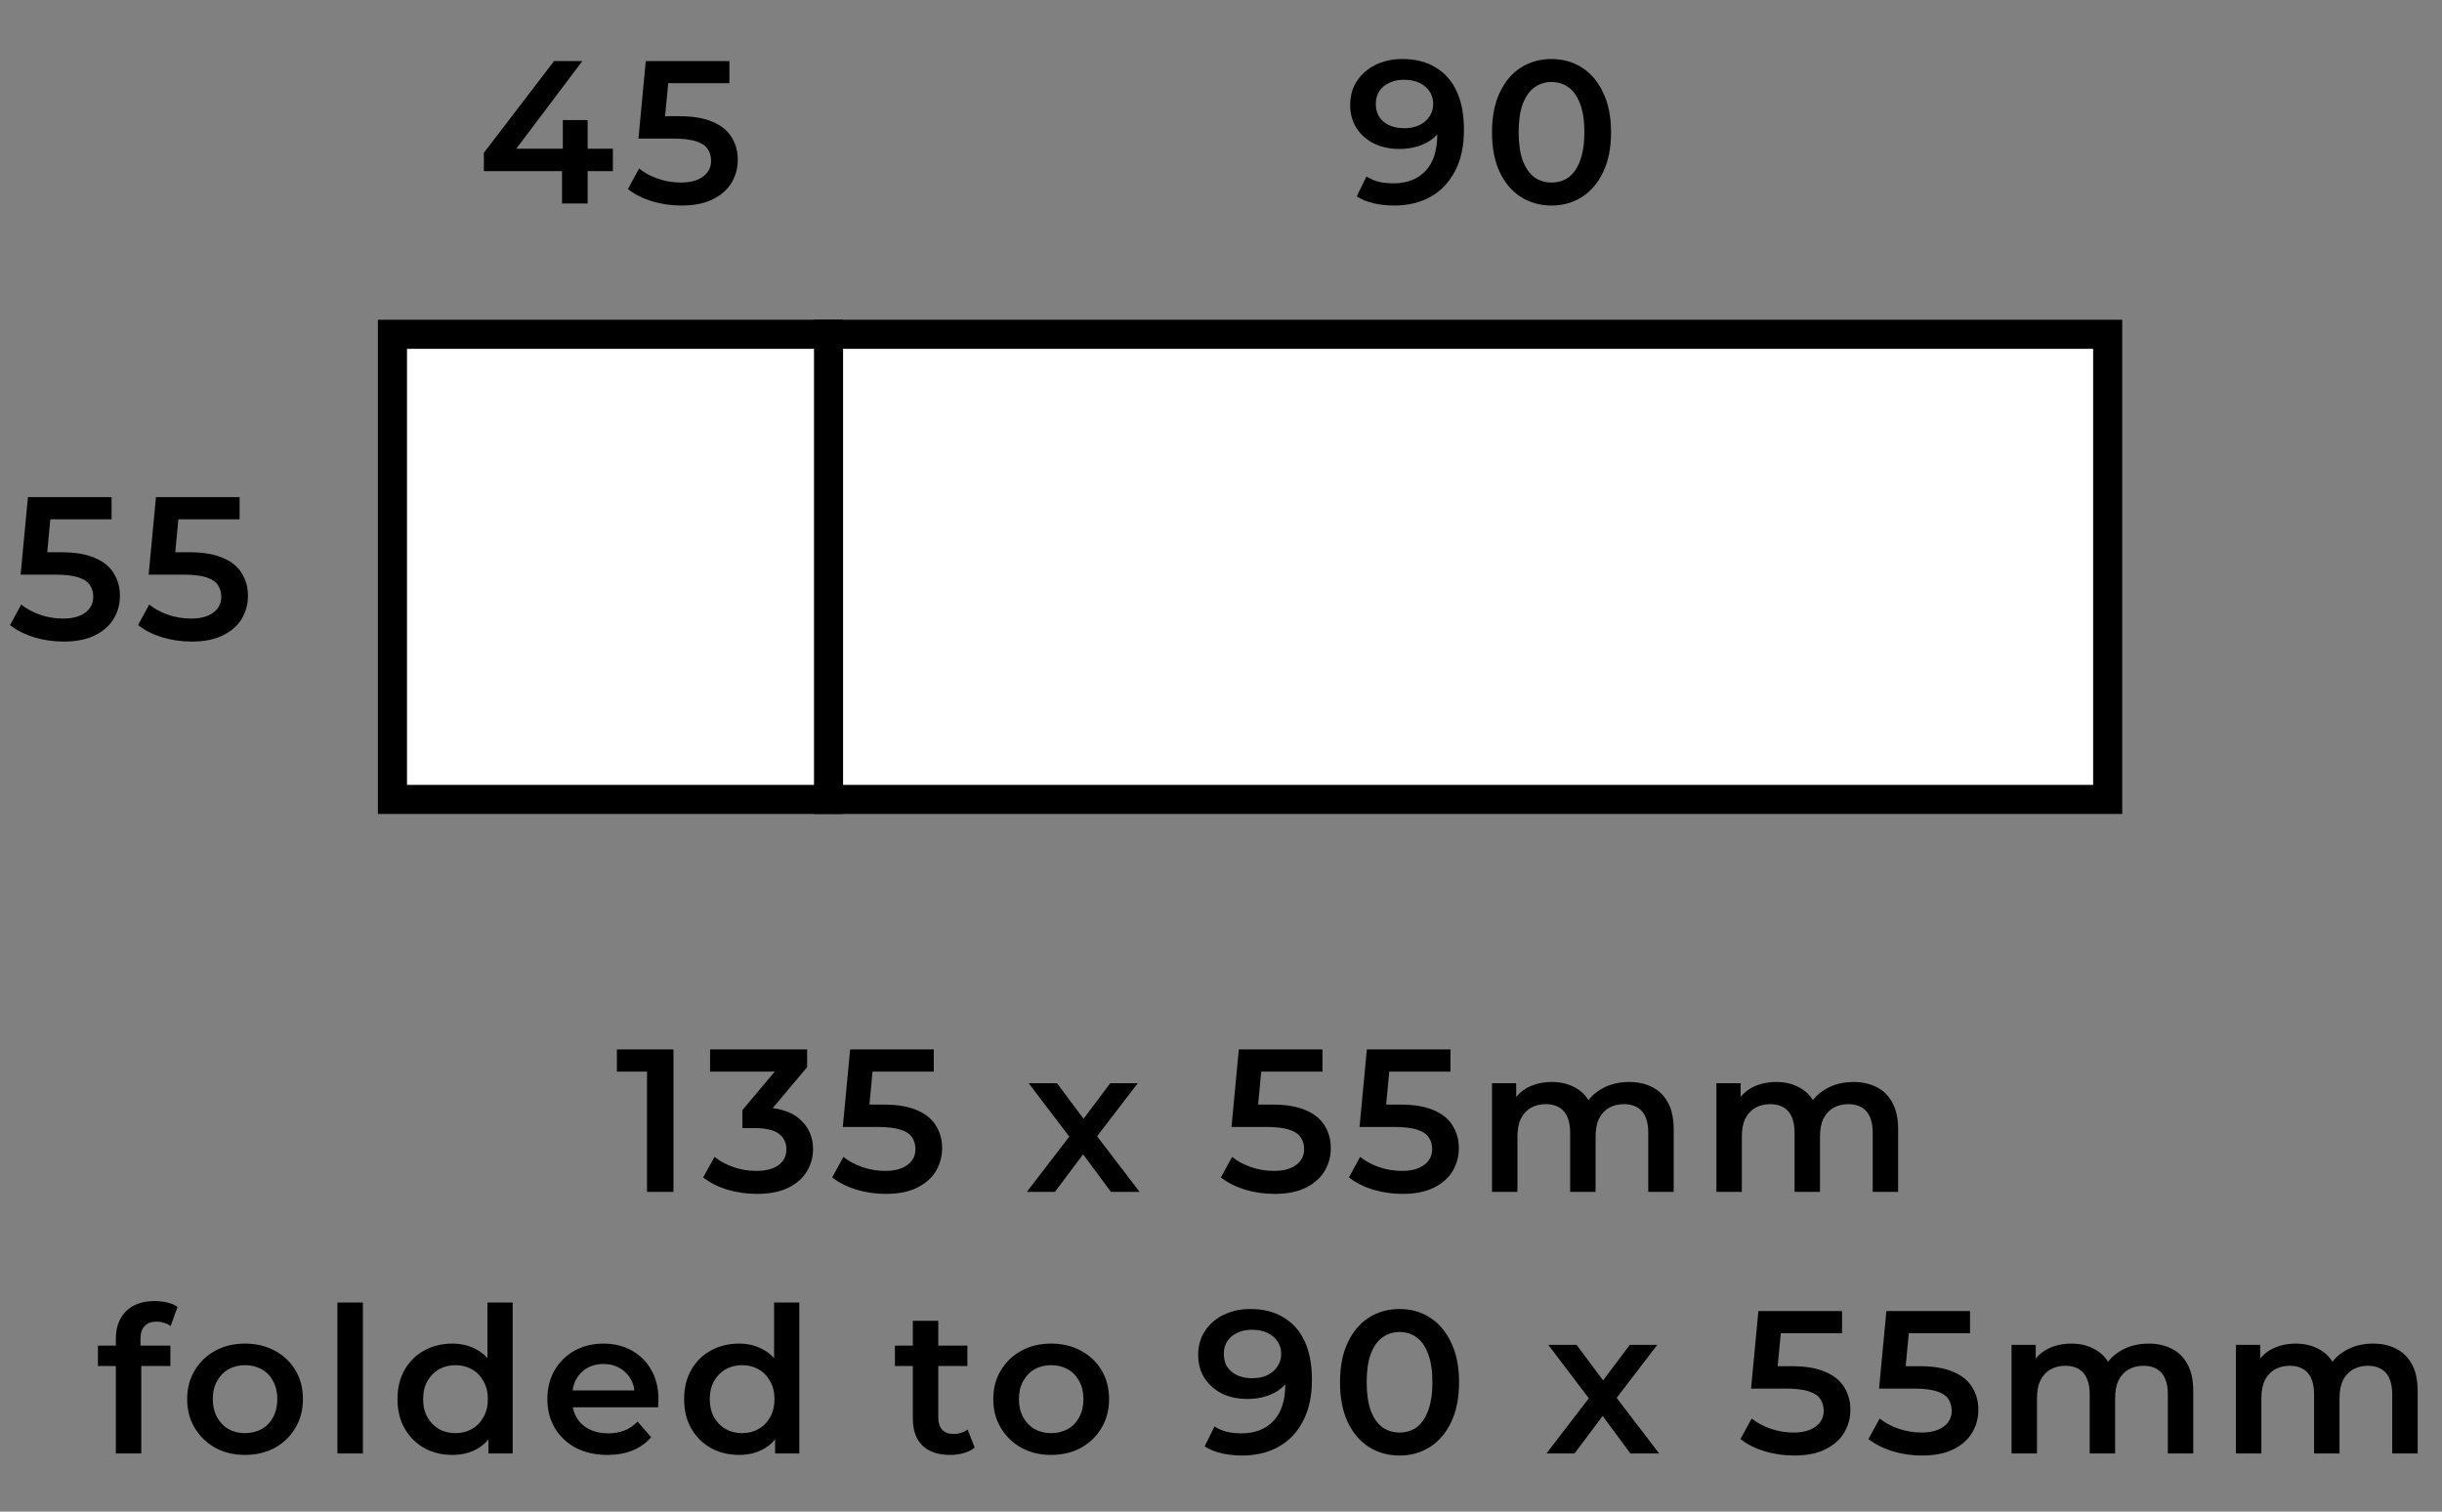
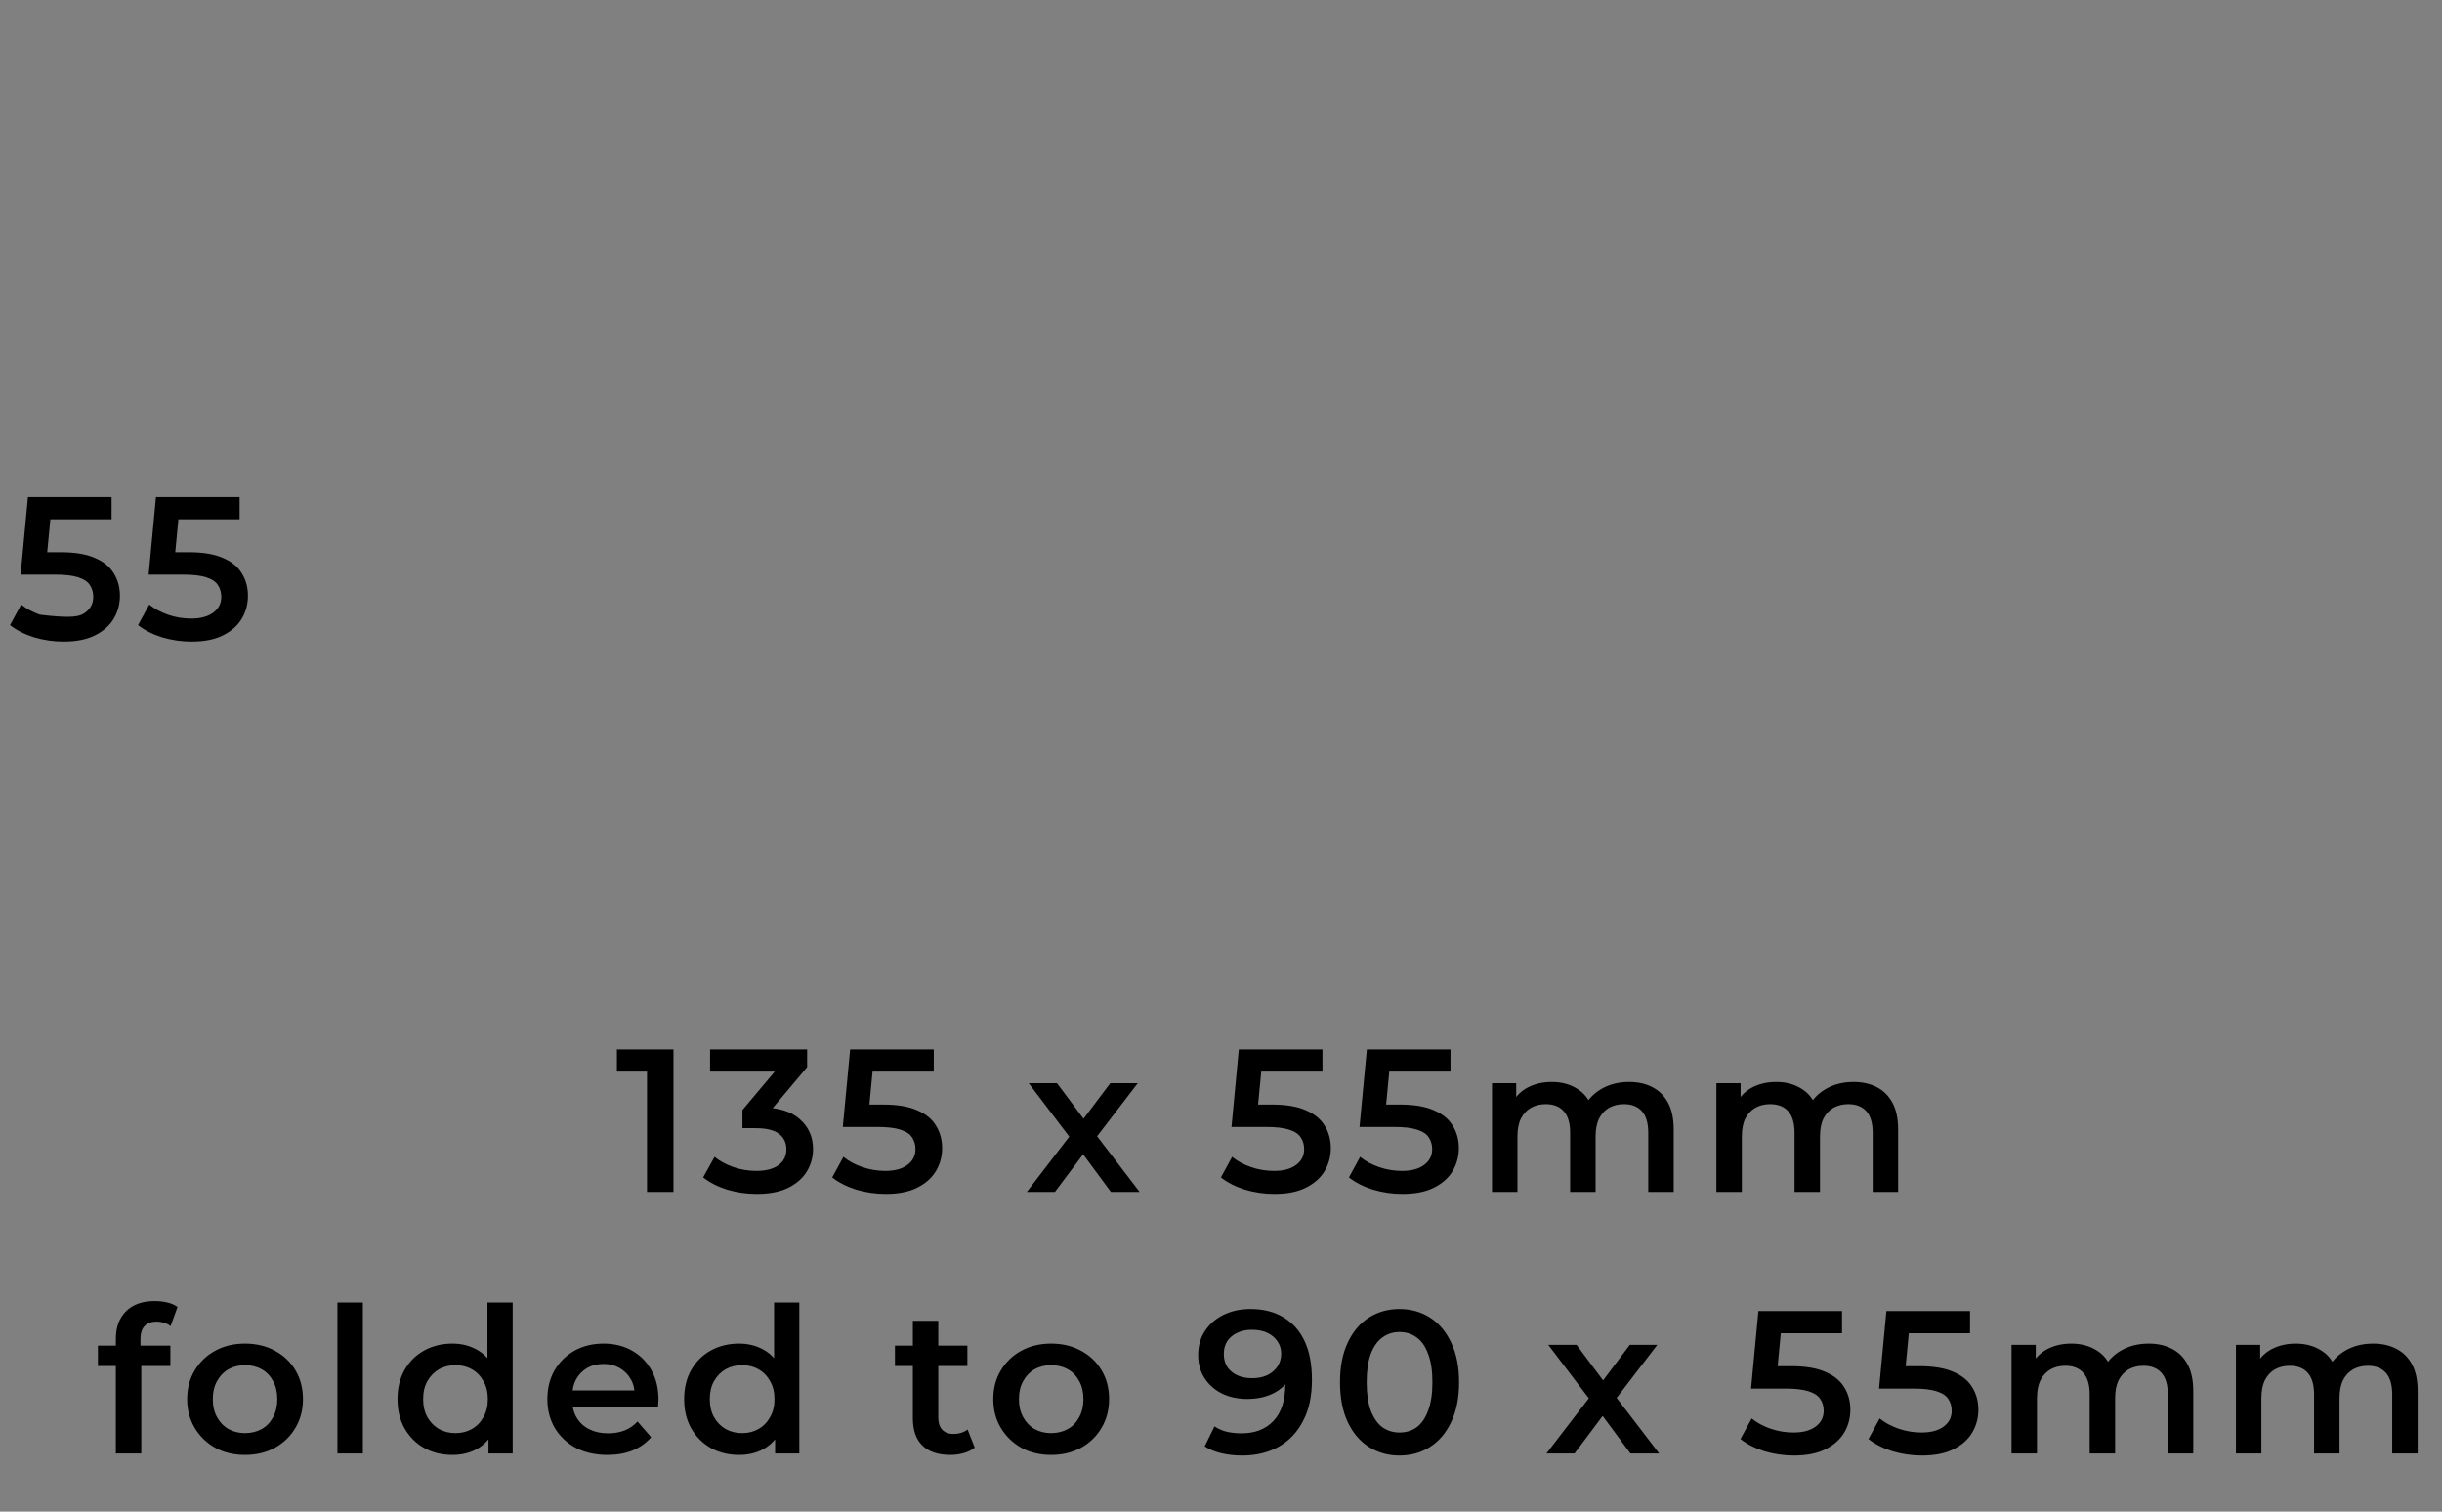
<svg xmlns="http://www.w3.org/2000/svg" width="84" height="52" viewBox="0 0 84 52" fill="none">
  <rect x="0" y="0" width="84" height="52" fill="#808080" stroke="none" />
-   <rect x="13.5" y="11.5" width="59" height="16" fill="white" stroke="black" />
  <path d="M22.256 41V36.45L22.655 36.863H21.22V36.1H23.166V41H22.256ZM26.028 41.07C25.683 41.07 25.345 41.021 25.013 40.923C24.687 40.82 24.411 40.68 24.187 40.503L24.579 39.796C24.757 39.941 24.971 40.057 25.223 40.146C25.475 40.235 25.739 40.279 26.014 40.279C26.341 40.279 26.595 40.214 26.777 40.083C26.959 39.948 27.05 39.766 27.05 39.537C27.05 39.313 26.966 39.136 26.798 39.005C26.63 38.874 26.36 38.809 25.986 38.809H25.538V38.186L26.938 36.52L27.057 36.863H24.425V36.1H27.764V36.709L26.364 38.375L25.888 38.095H26.161C26.763 38.095 27.214 38.23 27.512 38.501C27.816 38.767 27.967 39.11 27.967 39.53C27.967 39.805 27.897 40.06 27.757 40.293C27.617 40.526 27.403 40.715 27.113 40.86C26.829 41 26.467 41.07 26.028 41.07ZM30.468 41.07C30.123 41.07 29.785 41.021 29.453 40.923C29.127 40.82 28.851 40.68 28.627 40.503L29.012 39.796C29.189 39.941 29.404 40.057 29.656 40.146C29.913 40.235 30.179 40.279 30.454 40.279C30.776 40.279 31.028 40.211 31.21 40.076C31.397 39.941 31.49 39.759 31.49 39.53C31.49 39.376 31.451 39.241 31.371 39.124C31.297 39.007 31.161 38.919 30.965 38.858C30.774 38.797 30.51 38.767 30.174 38.767H28.991L29.243 36.1H32.12V36.863H29.579L30.055 36.429L29.866 38.424L29.39 37.997H30.377C30.863 37.997 31.252 38.062 31.546 38.193C31.845 38.319 32.062 38.496 32.197 38.725C32.337 38.949 32.407 39.206 32.407 39.495C32.407 39.78 32.337 40.041 32.197 40.279C32.057 40.517 31.843 40.708 31.553 40.853C31.268 40.998 30.907 41.07 30.468 41.07ZM35.322 41L36.967 38.858L36.953 39.327L35.385 37.262H36.358L37.457 38.732H37.086L38.192 37.262H39.137L37.555 39.327L37.562 38.858L39.2 41H38.213L37.058 39.439L37.422 39.488L36.288 41H35.322ZM43.838 41.07C43.492 41.07 43.154 41.021 42.823 40.923C42.496 40.82 42.221 40.68 41.997 40.503L42.382 39.796C42.559 39.941 42.774 40.057 43.026 40.146C43.282 40.235 43.548 40.279 43.824 40.279C44.146 40.279 44.398 40.211 44.58 40.076C44.767 39.941 44.86 39.759 44.86 39.53C44.86 39.376 44.82 39.241 44.741 39.124C44.666 39.007 44.531 38.919 44.335 38.858C44.144 38.797 43.88 38.767 43.544 38.767H42.361L42.613 36.1H45.49V36.863H42.949L43.425 36.429L43.236 38.424L42.76 37.997H43.747C44.232 37.997 44.622 38.062 44.916 38.193C45.215 38.319 45.431 38.496 45.567 38.725C45.707 38.949 45.777 39.206 45.777 39.495C45.777 39.78 45.707 40.041 45.567 40.279C45.427 40.517 45.212 40.708 44.923 40.853C44.638 40.998 44.276 41.07 43.838 41.07ZM48.242 41.07C47.896 41.07 47.558 41.021 47.227 40.923C46.9 40.82 46.625 40.68 46.401 40.503L46.786 39.796C46.963 39.941 47.178 40.057 47.43 40.146C47.686 40.235 47.952 40.279 48.228 40.279C48.55 40.279 48.802 40.211 48.984 40.076C49.17 39.941 49.264 39.759 49.264 39.53C49.264 39.376 49.224 39.241 49.145 39.124C49.07 39.007 48.935 38.919 48.739 38.858C48.547 38.797 48.284 38.767 47.948 38.767H46.765L47.017 36.1H49.894V36.863H47.353L47.829 36.429L47.64 38.424L47.164 37.997H48.151C48.636 37.997 49.026 38.062 49.32 38.193C49.618 38.319 49.835 38.496 49.971 38.725C50.111 38.949 50.181 39.206 50.181 39.495C50.181 39.78 50.111 40.041 49.971 40.279C49.831 40.517 49.616 40.708 49.327 40.853C49.042 40.998 48.68 41.07 48.242 41.07ZM56.039 37.22C56.338 37.22 56.602 37.278 56.831 37.395C57.064 37.512 57.246 37.691 57.377 37.934C57.507 38.172 57.572 38.48 57.572 38.858V41H56.697V38.97C56.697 38.639 56.625 38.391 56.48 38.228C56.336 38.065 56.128 37.983 55.858 37.983C55.666 37.983 55.496 38.025 55.346 38.109C55.202 38.193 55.087 38.317 55.004 38.48C54.924 38.643 54.885 38.851 54.885 39.103V41H54.01V38.97C54.01 38.639 53.937 38.391 53.792 38.228C53.648 38.065 53.44 37.983 53.169 37.983C52.978 37.983 52.808 38.025 52.658 38.109C52.514 38.193 52.4 38.317 52.316 38.48C52.236 38.643 52.197 38.851 52.197 39.103V41H51.322V37.262H52.154V38.256L52.008 37.962C52.133 37.719 52.316 37.535 52.553 37.409C52.796 37.283 53.072 37.22 53.38 37.22C53.73 37.22 54.033 37.306 54.289 37.479C54.551 37.652 54.724 37.913 54.807 38.263L54.465 38.144C54.586 37.864 54.786 37.64 55.066 37.472C55.346 37.304 55.671 37.22 56.039 37.22ZM63.759 37.22C64.057 37.22 64.321 37.278 64.55 37.395C64.783 37.512 64.965 37.691 65.096 37.934C65.226 38.172 65.292 38.48 65.292 38.858V41H64.417V38.97C64.417 38.639 64.344 38.391 64.2 38.228C64.055 38.065 63.847 37.983 63.577 37.983C63.385 37.983 63.215 38.025 63.066 38.109C62.921 38.193 62.807 38.317 62.723 38.48C62.643 38.643 62.604 38.851 62.604 39.103V41H61.729V38.97C61.729 38.639 61.656 38.391 61.512 38.228C61.367 38.065 61.159 37.983 60.889 37.983C60.697 37.983 60.527 38.025 60.378 38.109C60.233 38.193 60.119 38.317 60.035 38.48C59.955 38.643 59.916 38.851 59.916 39.103V41H59.041V37.262H59.874V38.256L59.727 37.962C59.853 37.719 60.035 37.535 60.273 37.409C60.515 37.283 60.791 37.22 61.099 37.22C61.449 37.22 61.752 37.306 62.009 37.479C62.27 37.652 62.443 37.913 62.527 38.263L62.184 38.144C62.305 37.864 62.506 37.64 62.786 37.472C63.066 37.304 63.39 37.22 63.759 37.22ZM3.985 50V46.052C3.985 45.66 4.1 45.347 4.328 45.114C4.562 44.876 4.893 44.757 5.322 44.757C5.476 44.757 5.621 44.773 5.756 44.806C5.896 44.839 6.013 44.89 6.106 44.96L5.868 45.618C5.803 45.567 5.728 45.529 5.644 45.506C5.56 45.478 5.474 45.464 5.385 45.464C5.203 45.464 5.066 45.515 4.972 45.618C4.879 45.716 4.832 45.865 4.832 46.066V46.486L4.86 46.878V50H3.985ZM3.369 46.99V46.29H5.861V46.99H3.369ZM8.426 50.049C8.043 50.049 7.702 49.967 7.404 49.804C7.105 49.636 6.869 49.407 6.697 49.118C6.524 48.829 6.438 48.5 6.438 48.131C6.438 47.758 6.524 47.429 6.697 47.144C6.869 46.855 7.105 46.628 7.404 46.465C7.702 46.302 8.043 46.22 8.426 46.22C8.813 46.22 9.156 46.302 9.455 46.465C9.758 46.628 9.994 46.852 10.162 47.137C10.334 47.422 10.421 47.753 10.421 48.131C10.421 48.5 10.334 48.829 10.162 49.118C9.994 49.407 9.758 49.636 9.455 49.804C9.156 49.967 8.813 50.049 8.426 50.049ZM8.426 49.3C8.64 49.3 8.832 49.253 9 49.16C9.168 49.067 9.298 48.931 9.392 48.754C9.49 48.577 9.539 48.369 9.539 48.131C9.539 47.888 9.49 47.681 9.392 47.508C9.298 47.331 9.168 47.195 9 47.102C8.832 47.009 8.643 46.962 8.433 46.962C8.218 46.962 8.027 47.009 7.859 47.102C7.695 47.195 7.565 47.331 7.467 47.508C7.369 47.681 7.32 47.888 7.32 48.131C7.32 48.369 7.369 48.577 7.467 48.754C7.565 48.931 7.695 49.067 7.859 49.16C8.027 49.253 8.216 49.3 8.426 49.3ZM11.607 50V44.806H12.482V50H11.607ZM15.563 50.049C15.204 50.049 14.879 49.97 14.59 49.811C14.305 49.648 14.081 49.424 13.918 49.139C13.755 48.854 13.673 48.518 13.673 48.131C13.673 47.744 13.755 47.408 13.918 47.123C14.081 46.838 14.305 46.617 14.59 46.458C14.879 46.299 15.204 46.22 15.563 46.22C15.876 46.22 16.155 46.29 16.403 46.43C16.65 46.565 16.846 46.773 16.991 47.053C17.136 47.333 17.208 47.692 17.208 48.131C17.208 48.565 17.138 48.924 16.998 49.209C16.858 49.489 16.664 49.699 16.417 49.839C16.169 49.979 15.885 50.049 15.563 50.049ZM15.668 49.3C15.878 49.3 16.064 49.253 16.228 49.16C16.396 49.067 16.529 48.931 16.627 48.754C16.73 48.577 16.781 48.369 16.781 48.131C16.781 47.888 16.73 47.681 16.627 47.508C16.529 47.331 16.396 47.195 16.228 47.102C16.064 47.009 15.878 46.962 15.668 46.962C15.458 46.962 15.269 47.009 15.101 47.102C14.938 47.195 14.805 47.331 14.702 47.508C14.604 47.681 14.555 47.888 14.555 48.131C14.555 48.369 14.604 48.577 14.702 48.754C14.805 48.931 14.938 49.067 15.101 49.16C15.269 49.253 15.458 49.3 15.668 49.3ZM16.802 50V49.118L16.837 48.124L16.767 47.13V44.806H17.635V50H16.802ZM20.893 50.049C20.478 50.049 20.114 49.967 19.802 49.804C19.494 49.636 19.253 49.407 19.081 49.118C18.913 48.829 18.828 48.5 18.828 48.131C18.828 47.758 18.91 47.429 19.073 47.144C19.241 46.855 19.47 46.628 19.759 46.465C20.053 46.302 20.387 46.22 20.761 46.22C21.125 46.22 21.449 46.299 21.733 46.458C22.018 46.617 22.242 46.841 22.405 47.13C22.569 47.419 22.651 47.76 22.651 48.152C22.651 48.189 22.648 48.231 22.643 48.278C22.643 48.325 22.641 48.369 22.637 48.411H19.521V47.83H22.174L21.831 48.012C21.836 47.797 21.792 47.608 21.698 47.445C21.605 47.282 21.477 47.153 21.314 47.06C21.155 46.967 20.971 46.92 20.761 46.92C20.546 46.92 20.357 46.967 20.194 47.06C20.035 47.153 19.909 47.284 19.816 47.452C19.727 47.615 19.683 47.809 19.683 48.033V48.173C19.683 48.397 19.734 48.595 19.837 48.768C19.939 48.941 20.084 49.074 20.27 49.167C20.457 49.26 20.672 49.307 20.915 49.307C21.125 49.307 21.314 49.274 21.482 49.209C21.649 49.144 21.799 49.041 21.93 48.901L22.398 49.44C22.23 49.636 22.018 49.788 21.762 49.895C21.509 49.998 21.22 50.049 20.893 50.049ZM25.423 50.049C25.064 50.049 24.739 49.97 24.45 49.811C24.165 49.648 23.941 49.424 23.778 49.139C23.615 48.854 23.533 48.518 23.533 48.131C23.533 47.744 23.615 47.408 23.778 47.123C23.941 46.838 24.165 46.617 24.45 46.458C24.739 46.299 25.064 46.22 25.423 46.22C25.736 46.22 26.016 46.29 26.263 46.43C26.51 46.565 26.706 46.773 26.851 47.053C26.996 47.333 27.068 47.692 27.068 48.131C27.068 48.565 26.998 48.924 26.858 49.209C26.718 49.489 26.524 49.699 26.277 49.839C26.03 49.979 25.745 50.049 25.423 50.049ZM25.528 49.3C25.738 49.3 25.925 49.253 26.088 49.16C26.256 49.067 26.389 48.931 26.487 48.754C26.59 48.577 26.641 48.369 26.641 48.131C26.641 47.888 26.59 47.681 26.487 47.508C26.389 47.331 26.256 47.195 26.088 47.102C25.925 47.009 25.738 46.962 25.528 46.962C25.318 46.962 25.129 47.009 24.961 47.102C24.798 47.195 24.665 47.331 24.562 47.508C24.464 47.681 24.415 47.888 24.415 48.131C24.415 48.369 24.464 48.577 24.562 48.754C24.665 48.931 24.798 49.067 24.961 49.16C25.129 49.253 25.318 49.3 25.528 49.3ZM26.662 50V49.118L26.697 48.124L26.627 47.13V44.806H27.495V50H26.662ZM32.688 50.049C32.278 50.049 31.96 49.944 31.736 49.734C31.512 49.519 31.4 49.204 31.4 48.789V45.436H32.275V48.768C32.275 48.945 32.32 49.083 32.408 49.181C32.502 49.279 32.63 49.328 32.793 49.328C32.989 49.328 33.153 49.277 33.283 49.174L33.528 49.797C33.426 49.881 33.3 49.944 33.15 49.986C33.001 50.028 32.847 50.049 32.688 50.049ZM30.784 46.99V46.29H33.276V46.99H30.784ZM36.155 50.049C35.772 50.049 35.432 49.967 35.133 49.804C34.834 49.636 34.599 49.407 34.426 49.118C34.253 48.829 34.167 48.5 34.167 48.131C34.167 47.758 34.253 47.429 34.426 47.144C34.599 46.855 34.834 46.628 35.133 46.465C35.432 46.302 35.772 46.22 36.155 46.22C36.542 46.22 36.885 46.302 37.184 46.465C37.487 46.628 37.723 46.852 37.891 47.137C38.064 47.422 38.15 47.753 38.15 48.131C38.15 48.5 38.064 48.829 37.891 49.118C37.723 49.407 37.487 49.636 37.184 49.804C36.885 49.967 36.542 50.049 36.155 50.049ZM36.155 49.3C36.37 49.3 36.561 49.253 36.729 49.16C36.897 49.067 37.028 48.931 37.121 48.754C37.219 48.577 37.268 48.369 37.268 48.131C37.268 47.888 37.219 47.681 37.121 47.508C37.028 47.331 36.897 47.195 36.729 47.102C36.561 47.009 36.372 46.962 36.162 46.962C35.947 46.962 35.756 47.009 35.588 47.102C35.425 47.195 35.294 47.331 35.196 47.508C35.098 47.681 35.049 47.888 35.049 48.131C35.049 48.369 35.098 48.577 35.196 48.754C35.294 48.931 35.425 49.067 35.588 49.16C35.756 49.253 35.945 49.3 36.155 49.3ZM43.007 45.03C43.455 45.03 43.836 45.126 44.148 45.317C44.466 45.504 44.708 45.777 44.876 46.136C45.044 46.495 45.128 46.939 45.128 47.466C45.128 48.026 45.026 48.5 44.82 48.887C44.62 49.274 44.34 49.568 43.98 49.769C43.621 49.97 43.203 50.07 42.727 50.07C42.48 50.07 42.244 50.044 42.02 49.993C41.796 49.942 41.603 49.862 41.439 49.755L41.775 49.069C41.911 49.158 42.058 49.221 42.216 49.258C42.375 49.291 42.538 49.307 42.706 49.307C43.168 49.307 43.535 49.165 43.805 48.88C44.076 48.595 44.211 48.175 44.211 47.62C44.211 47.531 44.209 47.429 44.204 47.312C44.2 47.191 44.183 47.069 44.155 46.948L44.435 47.256C44.356 47.447 44.242 47.608 44.092 47.739C43.943 47.865 43.768 47.961 43.567 48.026C43.367 48.091 43.145 48.124 42.902 48.124C42.585 48.124 42.298 48.063 42.041 47.942C41.789 47.816 41.589 47.641 41.439 47.417C41.29 47.188 41.215 46.922 41.215 46.619C41.215 46.292 41.295 46.012 41.453 45.779C41.612 45.541 41.827 45.357 42.097 45.226C42.373 45.095 42.676 45.03 43.007 45.03ZM43.056 45.744C42.87 45.744 42.704 45.779 42.559 45.849C42.415 45.914 42.3 46.01 42.216 46.136C42.137 46.257 42.097 46.404 42.097 46.577C42.097 46.834 42.186 47.037 42.363 47.186C42.541 47.335 42.779 47.41 43.077 47.41C43.273 47.41 43.446 47.375 43.595 47.305C43.745 47.23 43.861 47.13 43.945 47.004C44.029 46.873 44.071 46.729 44.071 46.57C44.071 46.416 44.032 46.278 43.952 46.157C43.873 46.031 43.759 45.931 43.609 45.856C43.46 45.781 43.276 45.744 43.056 45.744ZM48.138 50.07C47.751 50.07 47.401 49.972 47.088 49.776C46.78 49.58 46.537 49.295 46.36 48.922C46.183 48.544 46.094 48.087 46.094 47.55C46.094 47.013 46.183 46.558 46.36 46.185C46.537 45.807 46.78 45.52 47.088 45.324C47.401 45.128 47.751 45.03 48.138 45.03C48.53 45.03 48.88 45.128 49.188 45.324C49.496 45.52 49.739 45.807 49.916 46.185C50.098 46.558 50.189 47.013 50.189 47.55C50.189 48.087 50.098 48.544 49.916 48.922C49.739 49.295 49.496 49.58 49.188 49.776C48.88 49.972 48.53 50.07 48.138 50.07ZM48.138 49.279C48.367 49.279 48.565 49.218 48.733 49.097C48.901 48.971 49.032 48.78 49.125 48.523C49.223 48.266 49.272 47.942 49.272 47.55C49.272 47.153 49.223 46.829 49.125 46.577C49.032 46.32 48.901 46.131 48.733 46.01C48.565 45.884 48.367 45.821 48.138 45.821C47.919 45.821 47.723 45.884 47.55 46.01C47.382 46.131 47.249 46.32 47.151 46.577C47.058 46.829 47.011 47.153 47.011 47.55C47.011 47.942 47.058 48.266 47.151 48.523C47.249 48.78 47.382 48.971 47.55 49.097C47.723 49.218 47.919 49.279 48.138 49.279ZM53.194 50L54.839 47.858L54.825 48.327L53.257 46.262H54.23L55.328 47.732H54.958L56.063 46.262H57.008L55.426 48.327L55.434 47.858L57.072 50H56.084L54.929 48.439L55.294 48.488L54.16 50H53.194ZM61.71 50.07C61.364 50.07 61.026 50.021 60.695 49.923C60.368 49.82 60.093 49.68 59.869 49.503L60.254 48.796C60.431 48.941 60.646 49.057 60.898 49.146C61.154 49.235 61.42 49.279 61.696 49.279C62.018 49.279 62.27 49.211 62.452 49.076C62.638 48.941 62.732 48.759 62.732 48.53C62.732 48.376 62.692 48.241 62.613 48.124C62.538 48.007 62.403 47.919 62.207 47.858C62.015 47.797 61.752 47.767 61.416 47.767H60.233L60.485 45.1H63.362V45.863H60.821L61.297 45.429L61.108 47.424L60.632 46.997H61.619C62.104 46.997 62.494 47.062 62.788 47.193C63.086 47.319 63.303 47.496 63.439 47.725C63.579 47.949 63.649 48.206 63.649 48.495C63.649 48.78 63.579 49.041 63.439 49.279C63.299 49.517 63.084 49.708 62.795 49.853C62.51 49.998 62.148 50.07 61.71 50.07ZM66.113 50.07C65.768 50.07 65.43 50.021 65.098 49.923C64.772 49.82 64.496 49.68 64.272 49.503L64.657 48.796C64.835 48.941 65.049 49.057 65.301 49.146C65.558 49.235 65.824 49.279 66.099 49.279C66.421 49.279 66.673 49.211 66.855 49.076C67.042 48.941 67.135 48.759 67.135 48.53C67.135 48.376 67.096 48.241 67.016 48.124C66.942 48.007 66.806 47.919 66.61 47.858C66.419 47.797 66.155 47.767 65.819 47.767H64.636L64.888 45.1H67.765V45.863H65.224L65.7 45.429L65.511 47.424L65.035 46.997H66.022C66.508 46.997 66.897 47.062 67.191 47.193C67.49 47.319 67.707 47.496 67.842 47.725C67.982 47.949 68.052 48.206 68.052 48.495C68.052 48.78 67.982 49.041 67.842 49.279C67.702 49.517 67.488 49.708 67.198 49.853C66.914 49.998 66.552 50.07 66.113 50.07ZM73.911 46.22C74.21 46.22 74.474 46.278 74.702 46.395C74.936 46.512 75.118 46.691 75.248 46.934C75.379 47.172 75.444 47.48 75.444 47.858V50H74.569V47.97C74.569 47.639 74.497 47.391 74.352 47.228C74.208 47.065 74 46.983 73.729 46.983C73.538 46.983 73.368 47.025 73.218 47.109C73.074 47.193 72.959 47.317 72.875 47.48C72.796 47.643 72.756 47.851 72.756 48.103V50H71.881V47.97C71.881 47.639 71.809 47.391 71.664 47.228C71.52 47.065 71.312 46.983 71.041 46.983C70.85 46.983 70.68 47.025 70.53 47.109C70.386 47.193 70.271 47.317 70.187 47.48C70.108 47.643 70.068 47.851 70.068 48.103V50H69.193V46.262H70.026V47.256L69.879 46.962C70.005 46.719 70.187 46.535 70.425 46.409C70.668 46.283 70.943 46.22 71.251 46.22C71.601 46.22 71.905 46.306 72.161 46.479C72.423 46.652 72.595 46.913 72.679 47.263L72.336 47.144C72.458 46.864 72.658 46.64 72.938 46.472C73.218 46.304 73.543 46.22 73.911 46.22ZM81.63 46.22C81.929 46.22 82.193 46.278 82.421 46.395C82.655 46.512 82.837 46.691 82.968 46.934C83.098 47.172 83.163 47.48 83.163 47.858V50H82.288V47.97C82.288 47.639 82.216 47.391 82.072 47.228C81.927 47.065 81.719 46.983 81.448 46.983C81.257 46.983 81.087 47.025 80.938 47.109C80.793 47.193 80.678 47.317 80.594 47.48C80.515 47.643 80.475 47.851 80.475 48.103V50H79.6V47.97C79.6 47.639 79.528 47.391 79.383 47.228C79.239 47.065 79.031 46.983 78.76 46.983C78.569 46.983 78.399 47.025 78.249 47.109C78.105 47.193 77.99 47.317 77.906 47.48C77.827 47.643 77.787 47.851 77.787 48.103V50H76.912V46.262H77.746V47.256L77.599 46.962C77.725 46.719 77.906 46.535 78.144 46.409C78.387 46.283 78.662 46.22 78.971 46.22C79.32 46.22 79.624 46.306 79.88 46.479C80.142 46.652 80.314 46.913 80.398 47.263L80.055 47.144C80.177 46.864 80.377 46.64 80.657 46.472C80.938 46.304 81.262 46.22 81.63 46.22Z" fill="black" />
-   <line x1="28.5" y1="28" x2="28.5" y2="11" stroke="black" />
-   <path d="M2.186 22.07C1.841 22.07 1.503 22.021 1.171 21.923C0.845 21.82 0.569 21.68 0.345 21.503L0.73 20.796C0.908 20.941 1.122 21.057 1.374 21.146C1.631 21.235 1.897 21.279 2.172 21.279C2.494 21.279 2.746 21.211 2.928 21.076C3.115 20.941 3.208 20.759 3.208 20.53C3.208 20.376 3.169 20.241 3.089 20.124C3.015 20.007 2.879 19.919 2.683 19.858C2.492 19.797 2.228 19.767 1.892 19.767H0.709L0.961 17.1H3.838V17.863H1.297L1.773 17.429L1.584 19.424L1.108 18.997H2.095C2.581 18.997 2.97 19.062 3.264 19.193C3.563 19.319 3.78 19.496 3.915 19.725C4.055 19.949 4.125 20.206 4.125 20.495C4.125 20.78 4.055 21.041 3.915 21.279C3.775 21.517 3.561 21.708 3.271 21.853C2.987 21.998 2.625 22.07 2.186 22.07ZM6.59 22.07C6.245 22.07 5.906 22.021 5.575 21.923C5.248 21.82 4.973 21.68 4.749 21.503L5.134 20.796C5.311 20.941 5.526 21.057 5.778 21.146C6.035 21.235 6.301 21.279 6.576 21.279C6.898 21.279 7.15 21.211 7.332 21.076C7.519 20.941 7.612 20.759 7.612 20.53C7.612 20.376 7.572 20.241 7.493 20.124C7.418 20.007 7.283 19.919 7.087 19.858C6.896 19.797 6.632 19.767 6.296 19.767H5.113L5.365 17.1H8.242V17.863H5.701L6.177 17.429L5.988 19.424L5.512 18.997H6.499C6.984 18.997 7.374 19.062 7.668 19.193C7.967 19.319 8.184 19.496 8.319 19.725C8.459 19.949 8.529 20.206 8.529 20.495C8.529 20.78 8.459 21.041 8.319 21.279C8.179 21.517 7.964 21.708 7.675 21.853C7.39 21.998 7.029 22.07 6.59 22.07Z" fill="black" />
-   <path d="M16.644 5.887V5.257L19.059 2.1H20.032L17.652 5.257L17.197 5.117H21.082V5.887H16.644ZM19.332 7V5.887L19.36 5.117V4.13H20.214V7H19.332ZM23.439 7.07C23.093 7.07 22.755 7.021 22.424 6.923C22.097 6.82 21.822 6.68 21.598 6.503L21.983 5.796C22.16 5.941 22.375 6.057 22.627 6.146C22.883 6.235 23.149 6.279 23.424 6.279C23.747 6.279 23.998 6.211 24.18 6.076C24.367 5.941 24.46 5.759 24.46 5.53C24.46 5.376 24.421 5.241 24.341 5.124C24.267 5.007 24.131 4.919 23.936 4.858C23.744 4.797 23.48 4.767 23.145 4.767H21.962L22.213 2.1H25.09V2.863H22.549L23.026 2.429L22.837 4.424L22.36 3.997H23.348C23.833 3.997 24.223 4.062 24.517 4.193C24.815 4.319 25.032 4.496 25.168 4.725C25.308 4.949 25.378 5.206 25.378 5.495C25.378 5.78 25.308 6.041 25.168 6.279C25.027 6.517 24.813 6.708 24.523 6.853C24.239 6.998 23.877 7.07 23.439 7.07Z" fill="black" />
-   <path d="M48.236 2.03C48.684 2.03 49.064 2.126 49.377 2.317C49.694 2.504 49.937 2.777 50.105 3.136C50.273 3.495 50.357 3.939 50.357 4.466C50.357 5.026 50.254 5.5 50.049 5.887C49.848 6.274 49.568 6.568 49.209 6.769C48.849 6.97 48.432 7.07 47.956 7.07C47.708 7.07 47.473 7.044 47.249 6.993C47.025 6.942 46.831 6.862 46.668 6.755L47.004 6.069C47.139 6.158 47.286 6.221 47.445 6.258C47.603 6.291 47.767 6.307 47.935 6.307C48.397 6.307 48.763 6.165 49.034 5.88C49.304 5.595 49.44 5.175 49.44 4.62C49.44 4.531 49.437 4.429 49.433 4.312C49.428 4.191 49.412 4.069 49.384 3.948L49.664 4.256C49.584 4.447 49.47 4.608 49.321 4.739C49.171 4.865 48.996 4.961 48.796 5.026C48.595 5.091 48.373 5.124 48.131 5.124C47.813 5.124 47.526 5.063 47.27 4.942C47.018 4.816 46.817 4.641 46.668 4.417C46.518 4.188 46.444 3.922 46.444 3.619C46.444 3.292 46.523 3.012 46.682 2.779C46.84 2.541 47.055 2.357 47.326 2.226C47.601 2.095 47.904 2.03 48.236 2.03ZM48.285 2.744C48.098 2.744 47.932 2.779 47.788 2.849C47.643 2.914 47.529 3.01 47.445 3.136C47.365 3.257 47.326 3.404 47.326 3.577C47.326 3.834 47.414 4.037 47.592 4.186C47.769 4.335 48.007 4.41 48.306 4.41C48.502 4.41 48.674 4.375 48.824 4.305C48.973 4.23 49.09 4.13 49.174 4.004C49.258 3.873 49.3 3.729 49.3 3.57C49.3 3.416 49.26 3.278 49.181 3.157C49.101 3.031 48.987 2.931 48.838 2.856C48.688 2.781 48.504 2.744 48.285 2.744ZM53.366 7.07C52.979 7.07 52.629 6.972 52.316 6.776C52.008 6.58 51.766 6.295 51.588 5.922C51.411 5.544 51.322 5.087 51.322 4.55C51.322 4.013 51.411 3.558 51.588 3.185C51.766 2.807 52.008 2.52 52.316 2.324C52.629 2.128 52.979 2.03 53.366 2.03C53.758 2.03 54.108 2.128 54.416 2.324C54.724 2.52 54.967 2.807 55.144 3.185C55.326 3.558 55.417 4.013 55.417 4.55C55.417 5.087 55.326 5.544 55.144 5.922C54.967 6.295 54.724 6.58 54.416 6.776C54.108 6.972 53.758 7.07 53.366 7.07ZM53.366 6.279C53.595 6.279 53.793 6.218 53.961 6.097C54.129 5.971 54.26 5.78 54.353 5.523C54.451 5.266 54.5 4.942 54.5 4.55C54.5 4.153 54.451 3.829 54.353 3.577C54.26 3.32 54.129 3.131 53.961 3.01C53.793 2.884 53.595 2.821 53.366 2.821C53.147 2.821 52.951 2.884 52.778 3.01C52.61 3.131 52.477 3.32 52.379 3.577C52.286 3.829 52.239 4.153 52.239 4.55C52.239 4.942 52.286 5.266 52.379 5.523C52.477 5.78 52.61 5.971 52.778 6.097C52.951 6.218 53.147 6.279 53.366 6.279Z" fill="black" />
+   <path d="M2.186 22.07C1.841 22.07 1.503 22.021 1.171 21.923C0.845 21.82 0.569 21.68 0.345 21.503L0.73 20.796C0.908 20.941 1.122 21.057 1.374 21.146C2.494 21.279 2.746 21.211 2.928 21.076C3.115 20.941 3.208 20.759 3.208 20.53C3.208 20.376 3.169 20.241 3.089 20.124C3.015 20.007 2.879 19.919 2.683 19.858C2.492 19.797 2.228 19.767 1.892 19.767H0.709L0.961 17.1H3.838V17.863H1.297L1.773 17.429L1.584 19.424L1.108 18.997H2.095C2.581 18.997 2.97 19.062 3.264 19.193C3.563 19.319 3.78 19.496 3.915 19.725C4.055 19.949 4.125 20.206 4.125 20.495C4.125 20.78 4.055 21.041 3.915 21.279C3.775 21.517 3.561 21.708 3.271 21.853C2.987 21.998 2.625 22.07 2.186 22.07ZM6.59 22.07C6.245 22.07 5.906 22.021 5.575 21.923C5.248 21.82 4.973 21.68 4.749 21.503L5.134 20.796C5.311 20.941 5.526 21.057 5.778 21.146C6.035 21.235 6.301 21.279 6.576 21.279C6.898 21.279 7.15 21.211 7.332 21.076C7.519 20.941 7.612 20.759 7.612 20.53C7.612 20.376 7.572 20.241 7.493 20.124C7.418 20.007 7.283 19.919 7.087 19.858C6.896 19.797 6.632 19.767 6.296 19.767H5.113L5.365 17.1H8.242V17.863H5.701L6.177 17.429L5.988 19.424L5.512 18.997H6.499C6.984 18.997 7.374 19.062 7.668 19.193C7.967 19.319 8.184 19.496 8.319 19.725C8.459 19.949 8.529 20.206 8.529 20.495C8.529 20.78 8.459 21.041 8.319 21.279C8.179 21.517 7.964 21.708 7.675 21.853C7.39 21.998 7.029 22.07 6.59 22.07Z" fill="black" />
</svg>